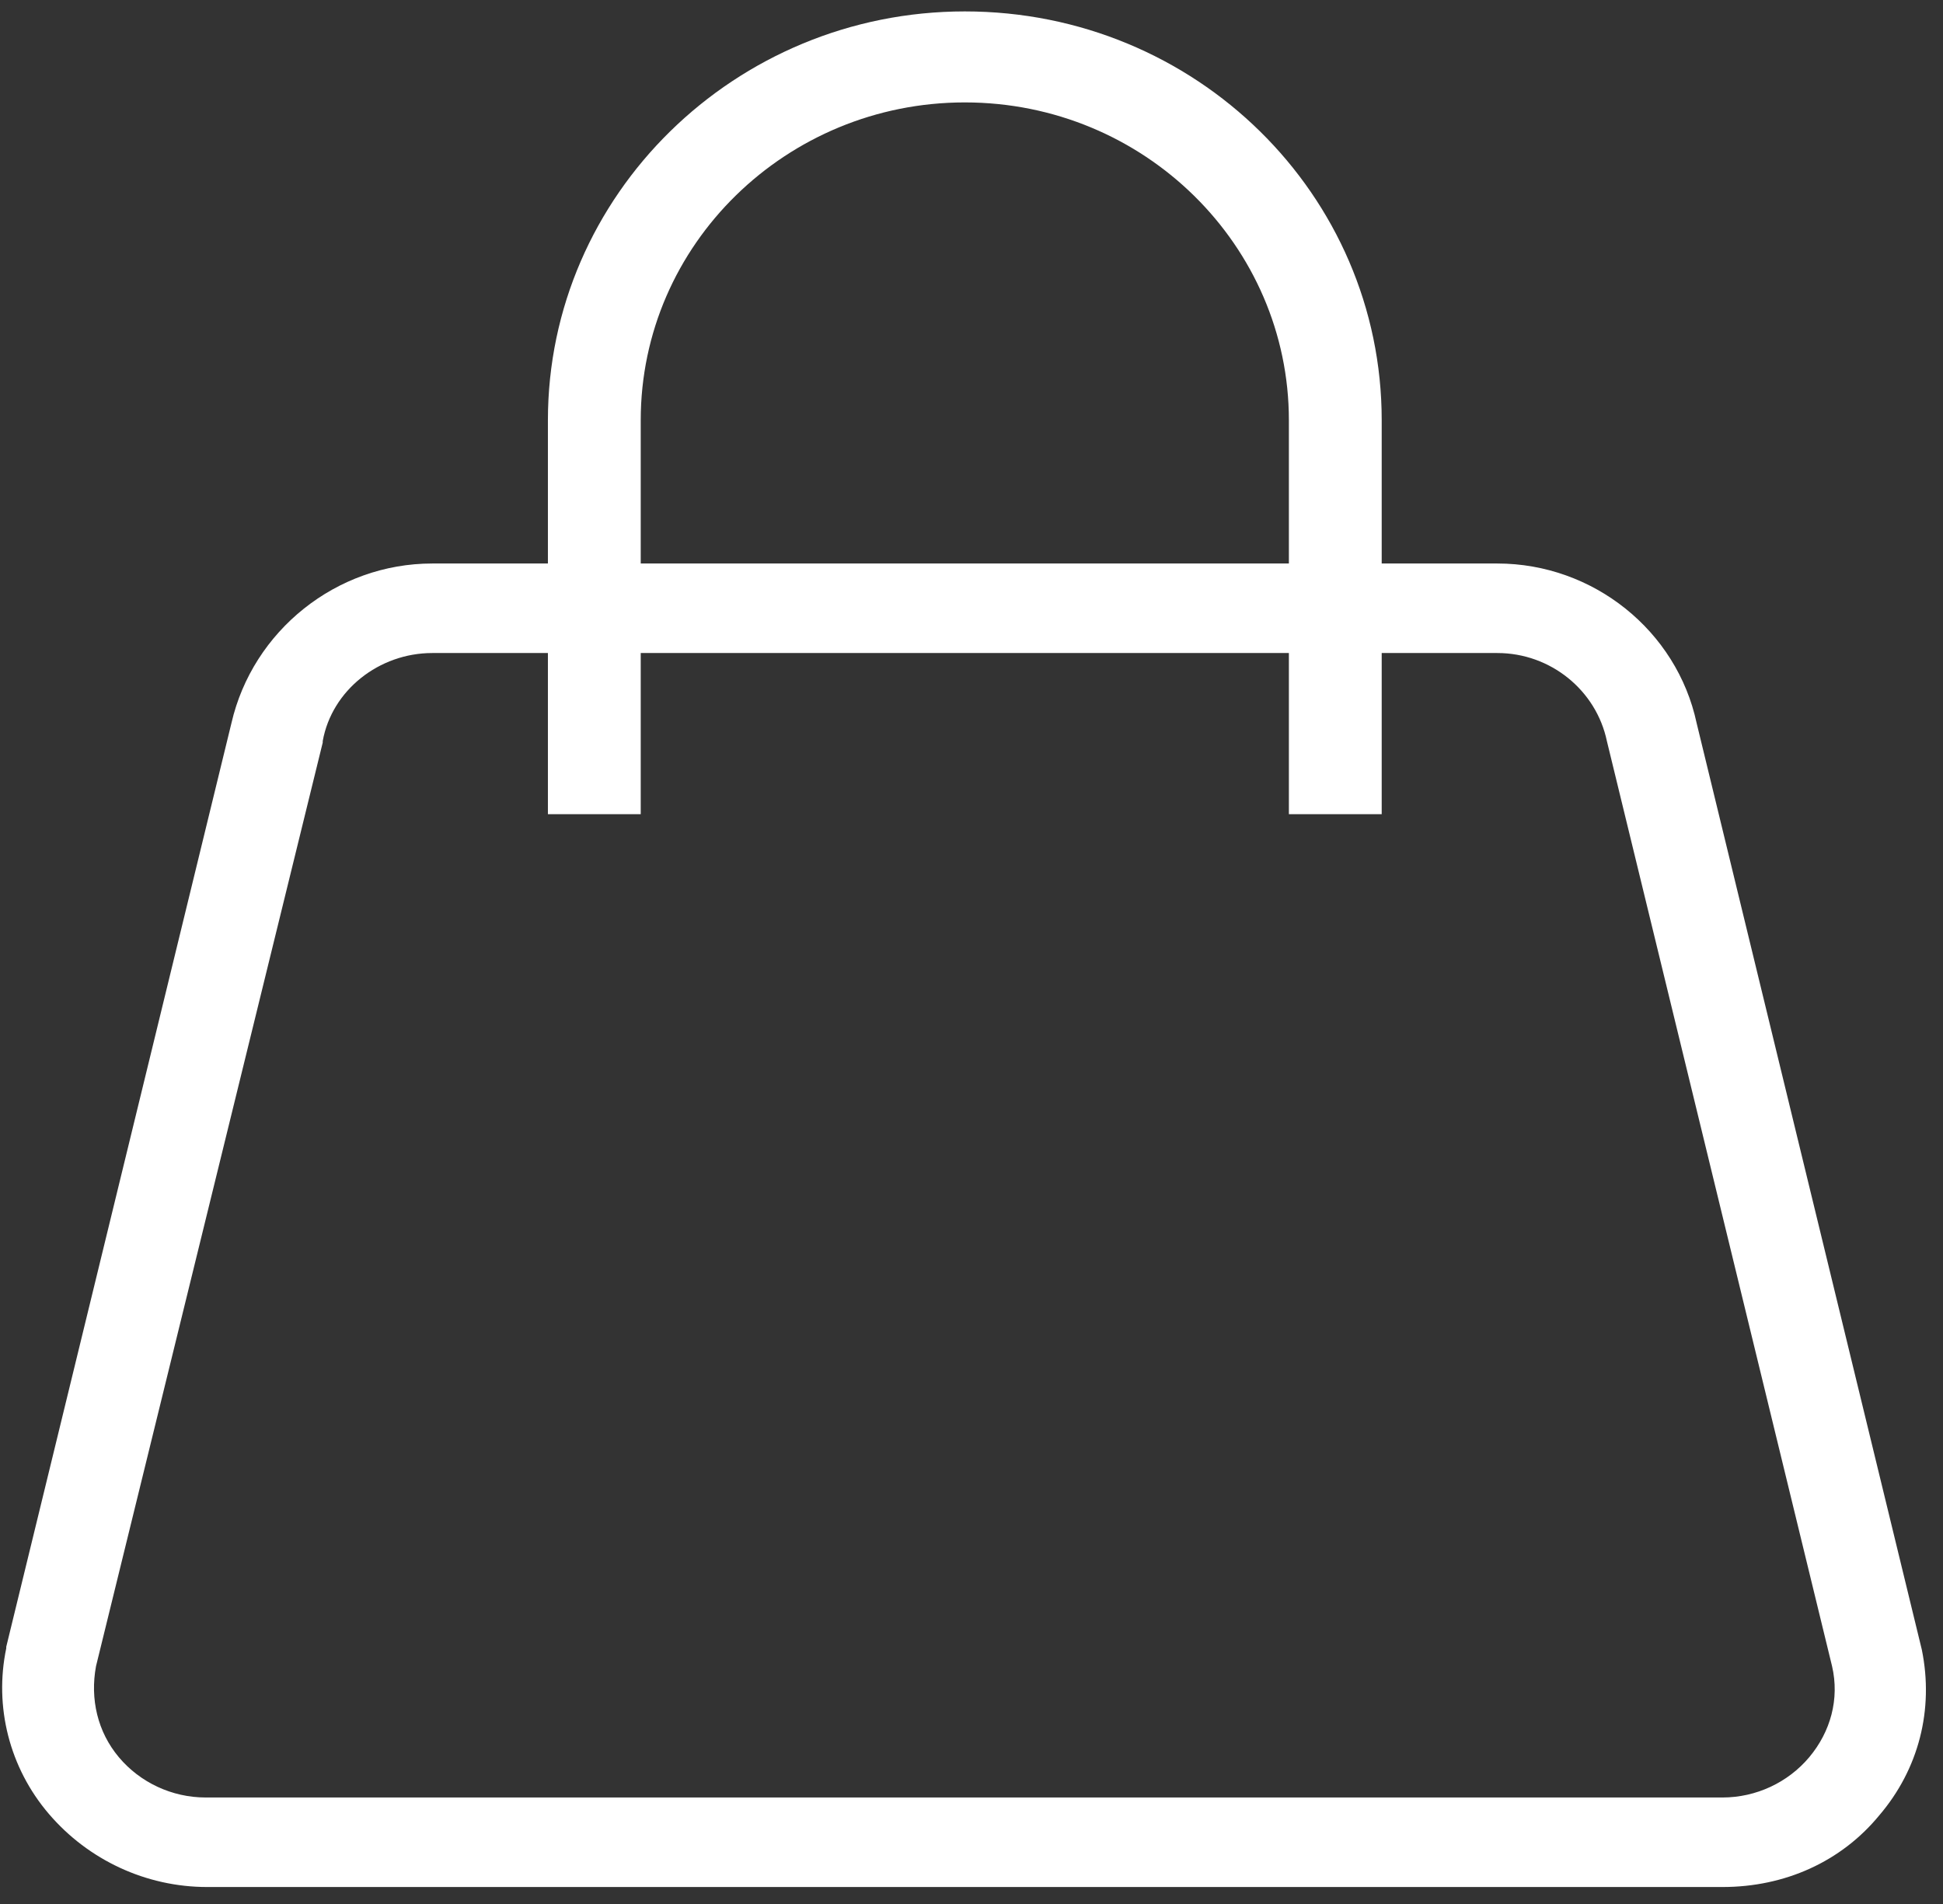
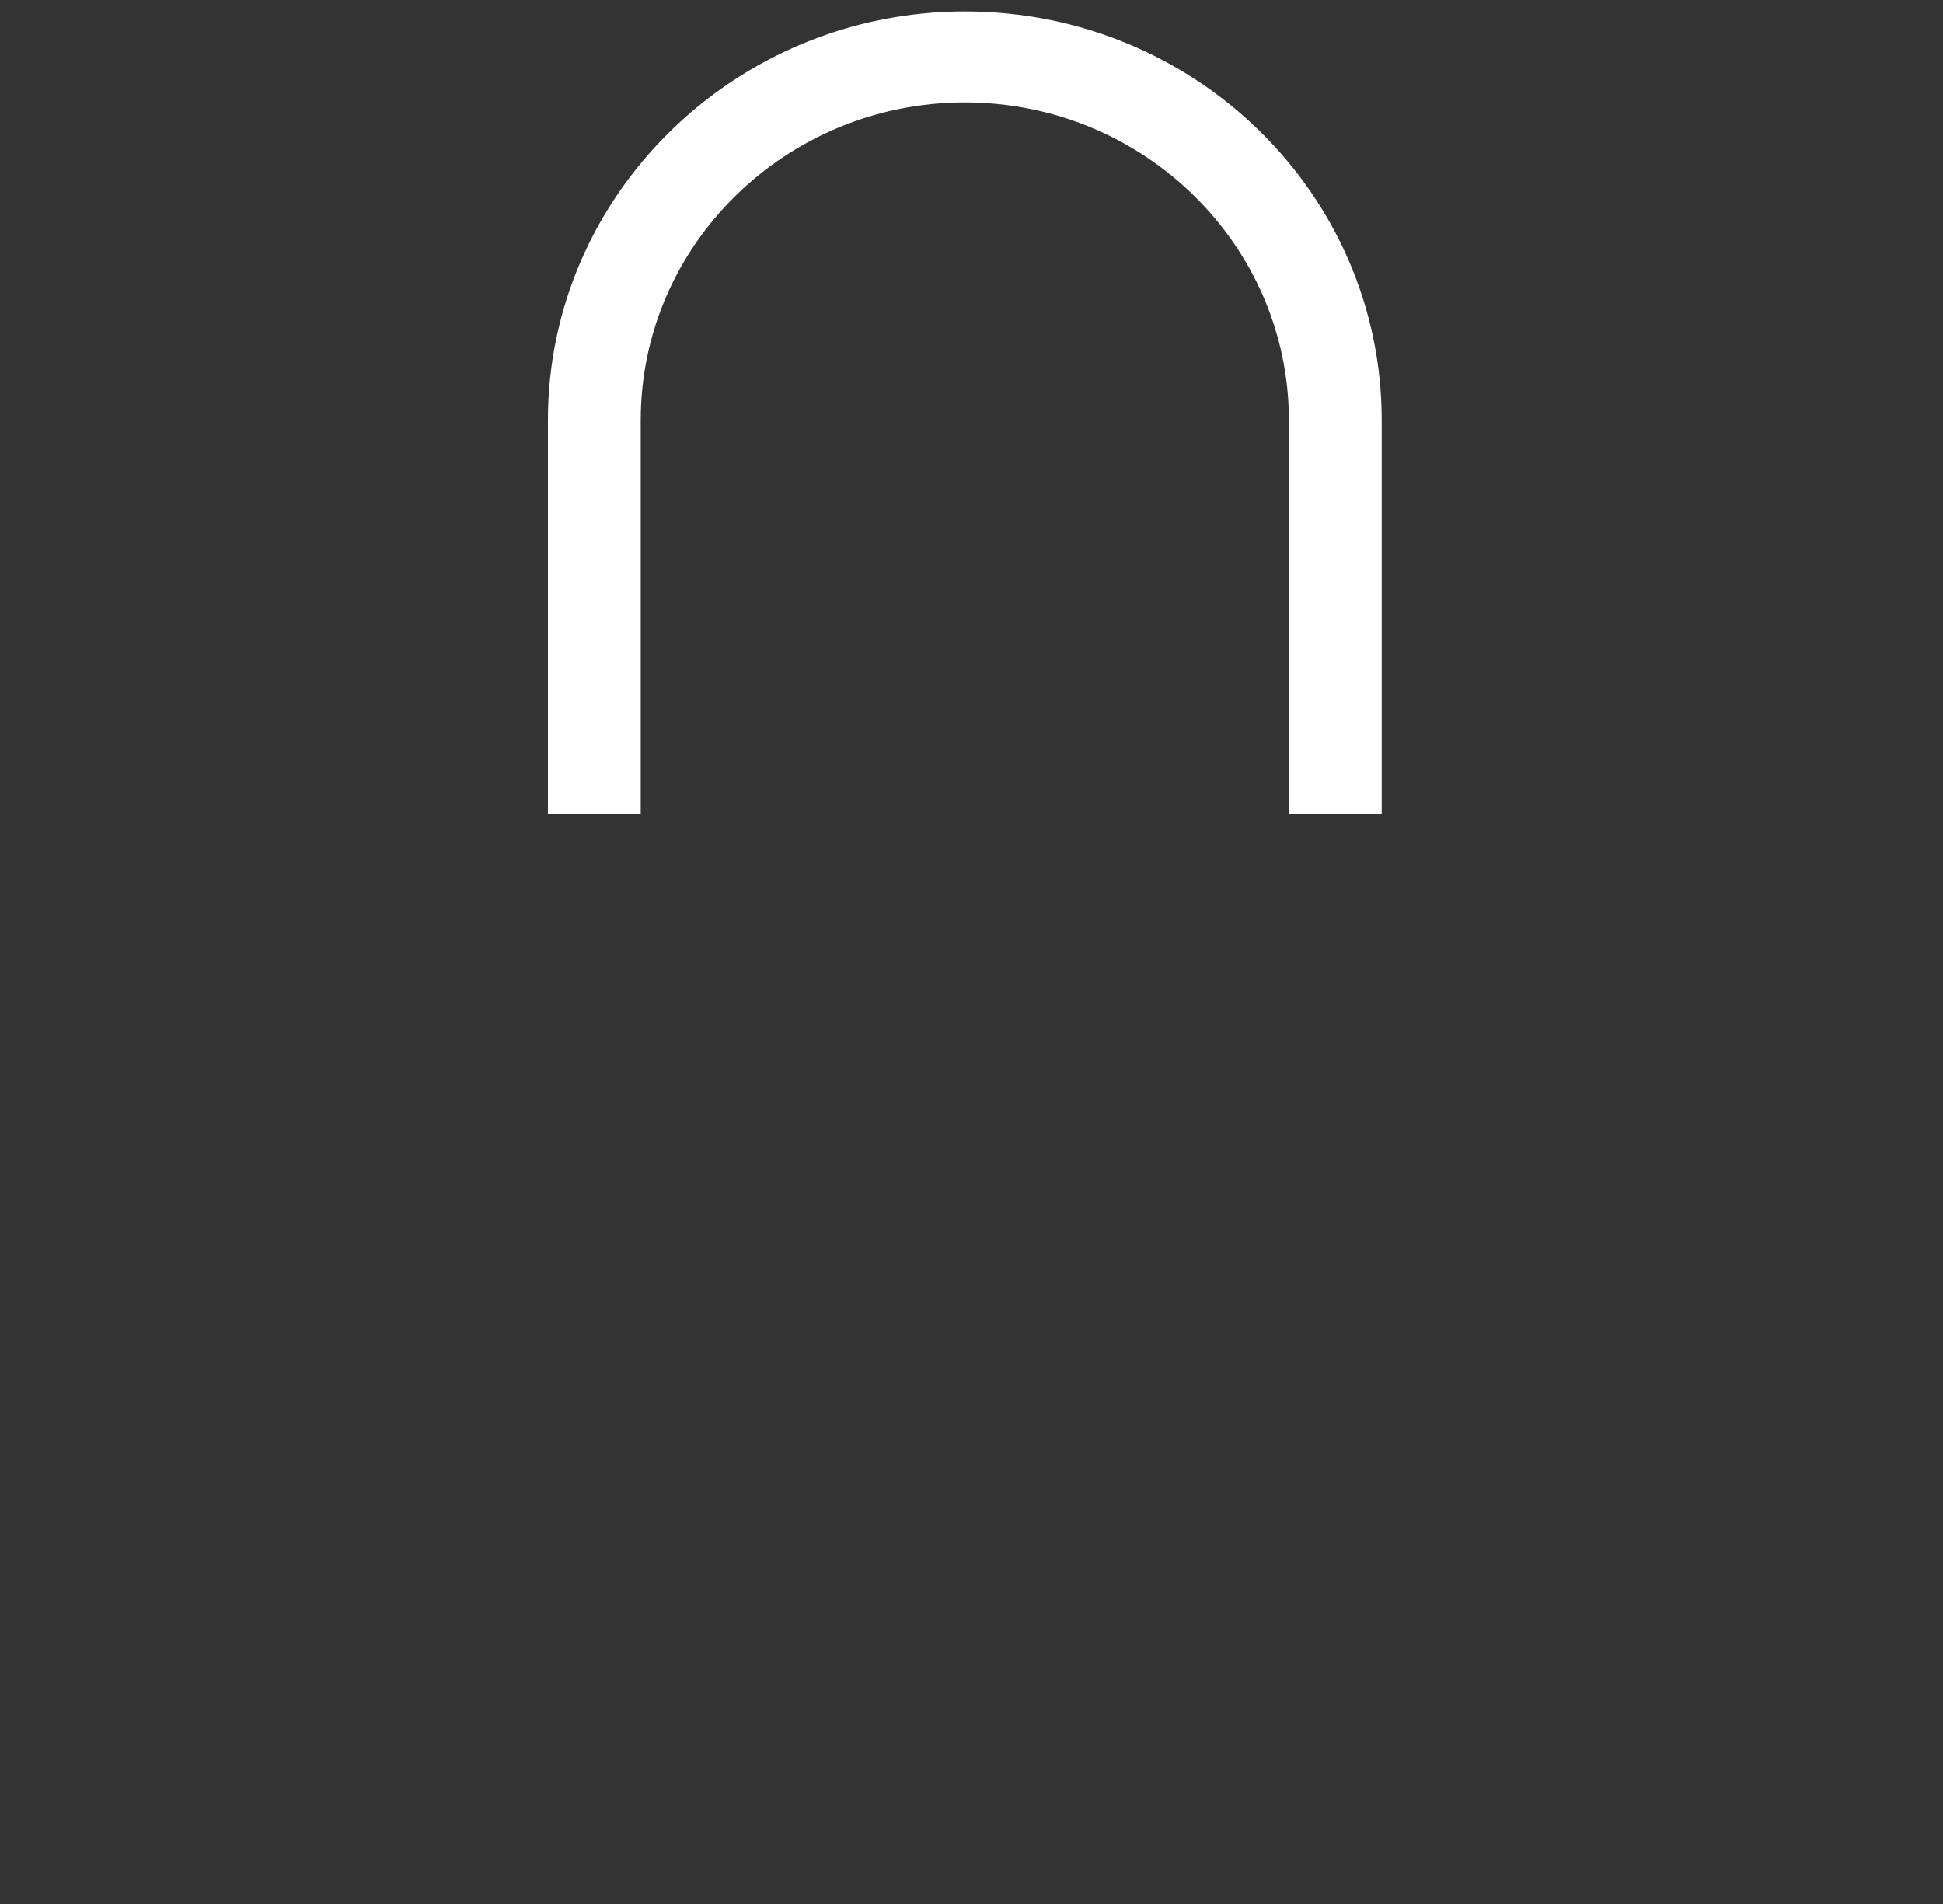
<svg xmlns="http://www.w3.org/2000/svg" width="101" height="99" viewBox="0 0 101 99" fill="none">
  <rect x="0" y="0" width="101" height="99" fill="#333333" stroke="none" />
  <path d="M33.306 42.325V21.847C33.306 12.694 40.898 5.324 50.152 5.324C59.485 5.324 66.998 12.771 66.998 21.847V42.325H71.823V21.847C71.823 10.134 62.174 0.593 50.152 0.593C38.209 0.593 28.481 10.134 28.481 21.847V42.325H33.306Z" fill="white" />
-   <path d="M89.539 98.097H10.765C7.601 98.097 4.596 96.701 2.54 94.296C0.483 91.892 -0.308 88.712 0.325 85.686V85.609L12.03 37.593C13.138 32.784 17.488 29.294 22.47 29.294H77.834C82.816 29.294 87.166 32.784 88.194 37.593L99.9 85.764C100.532 88.867 99.742 91.969 97.685 94.374C95.708 96.779 92.782 98.097 89.539 98.097ZM4.991 86.617C4.675 88.324 5.071 90.03 6.178 91.349C7.285 92.668 8.946 93.443 10.686 93.443H89.539C91.279 93.443 92.94 92.668 94.047 91.349C95.154 90.03 95.629 88.324 95.233 86.617L83.528 38.524C82.975 35.887 80.602 33.948 77.834 33.948H22.47C19.702 33.948 17.25 35.887 16.776 38.524V38.602L4.991 86.617Z" fill="white" />
</svg>